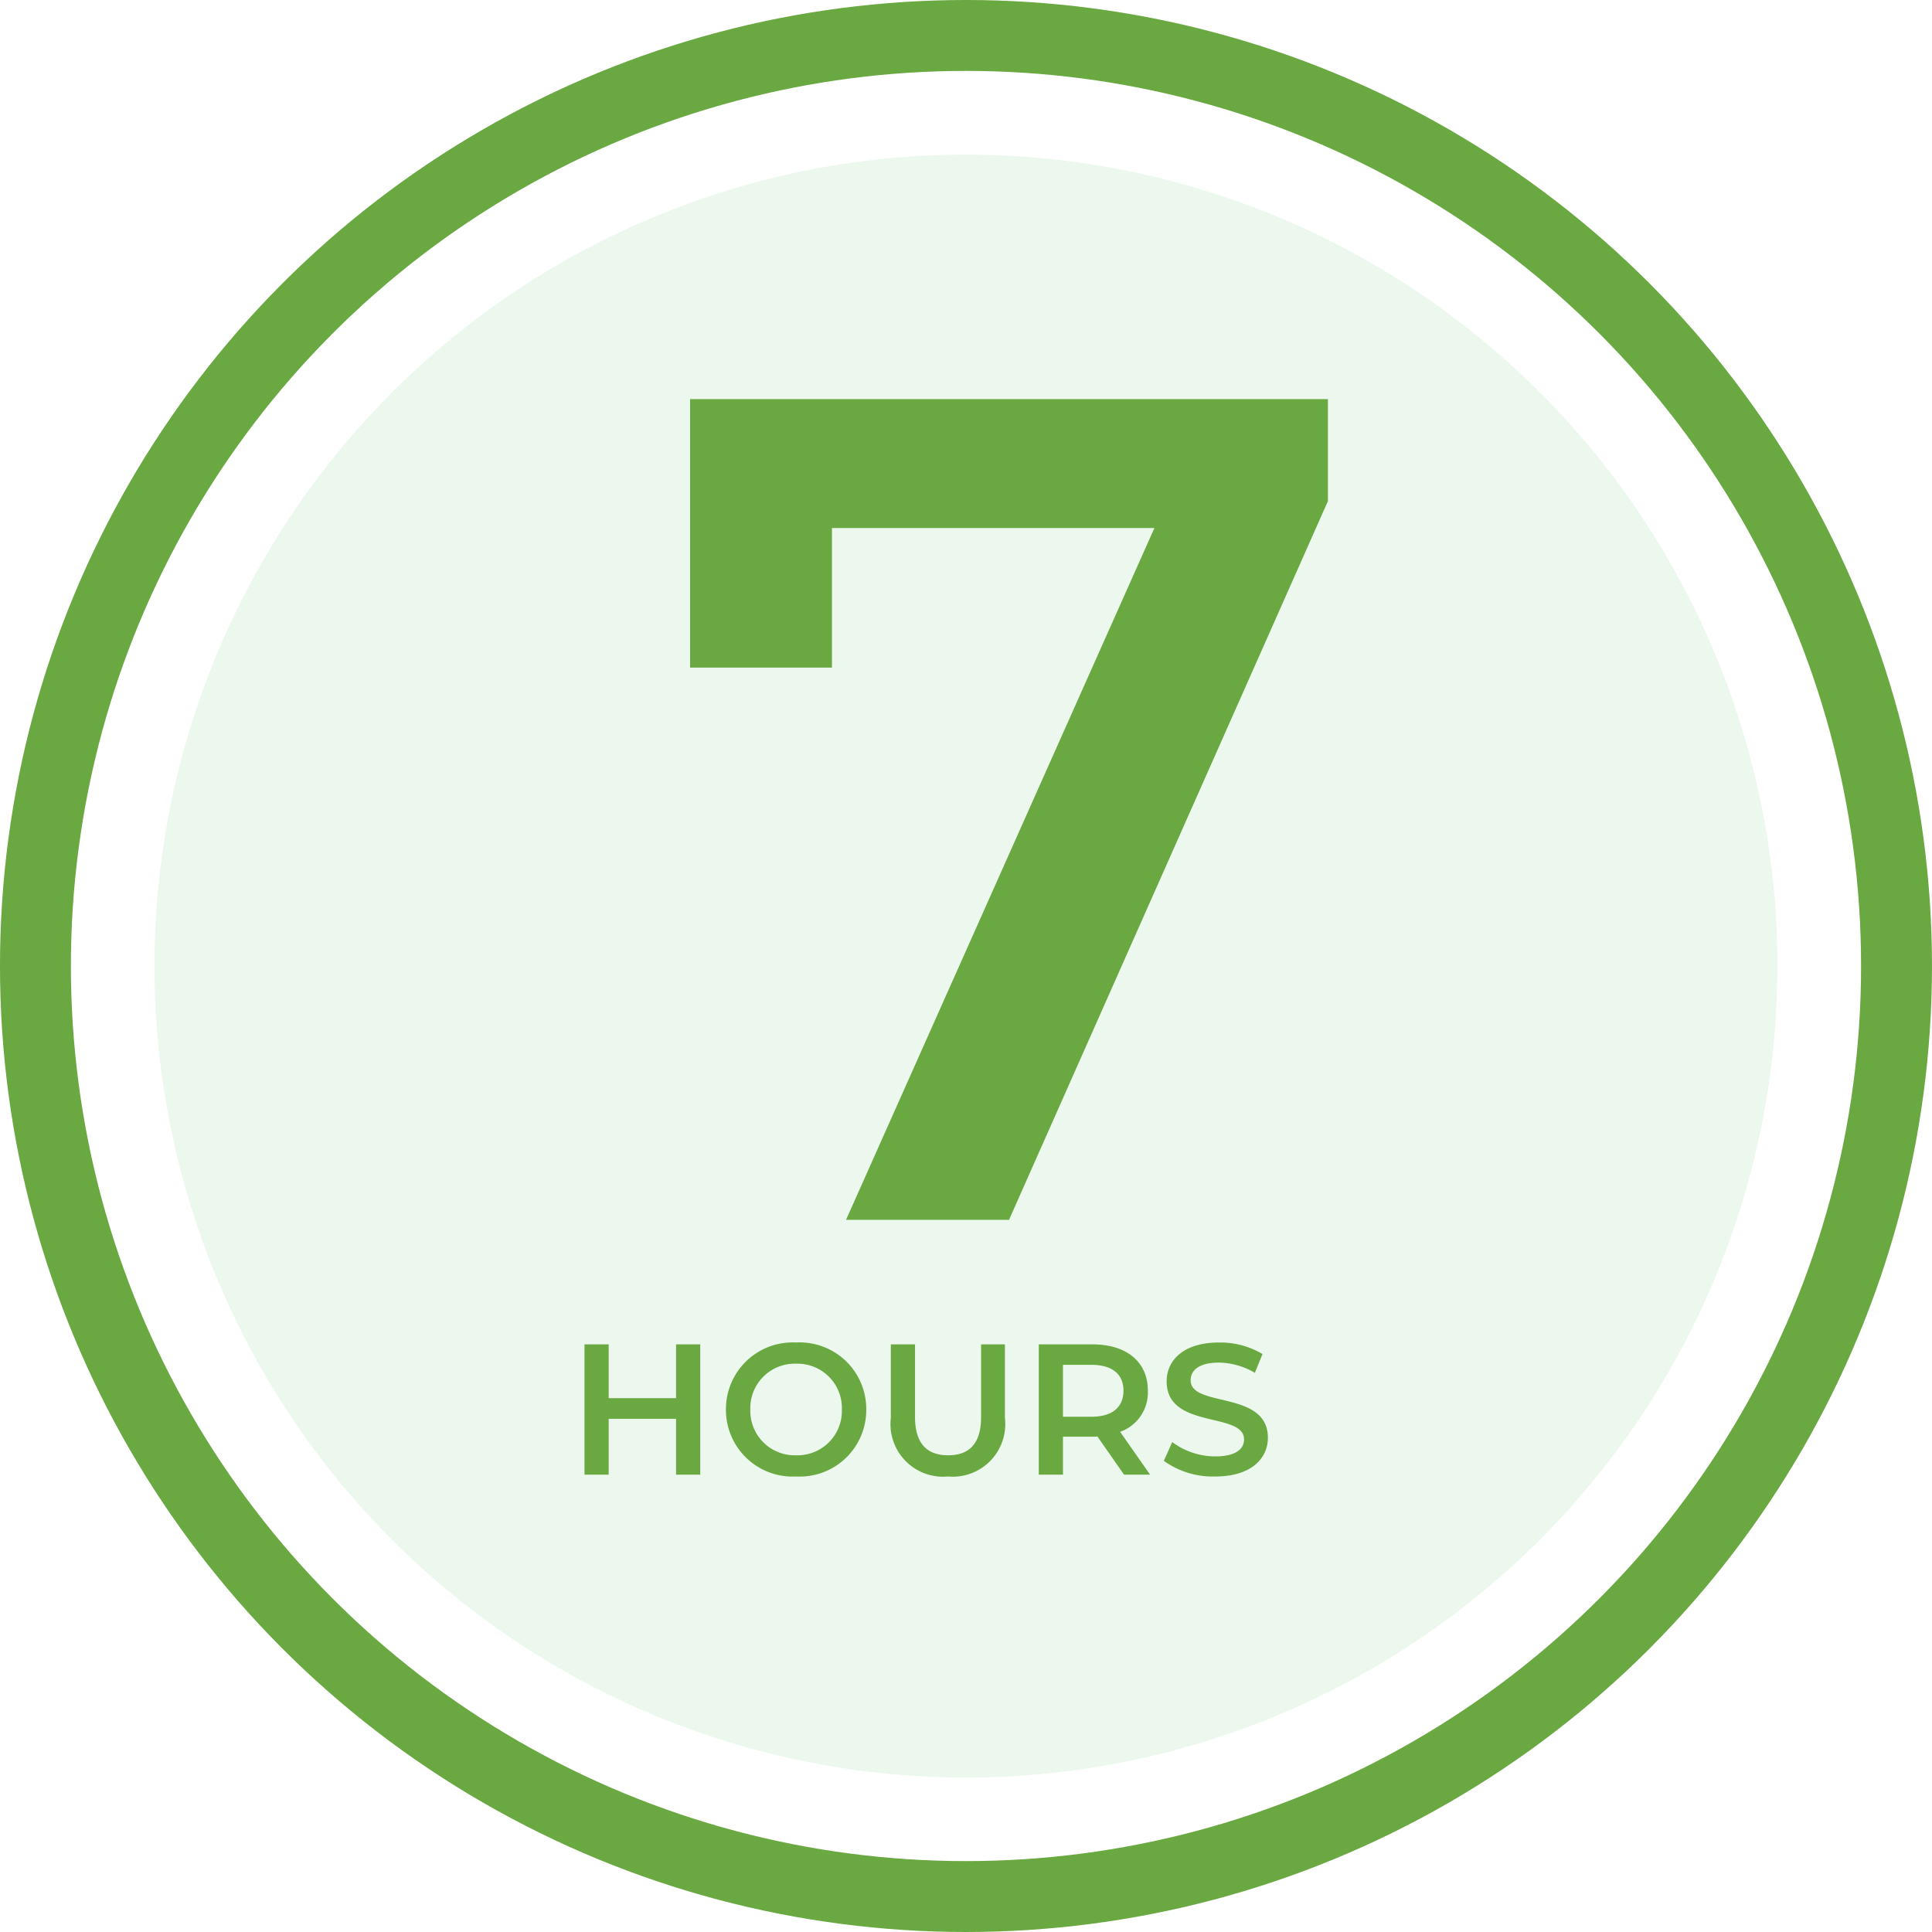
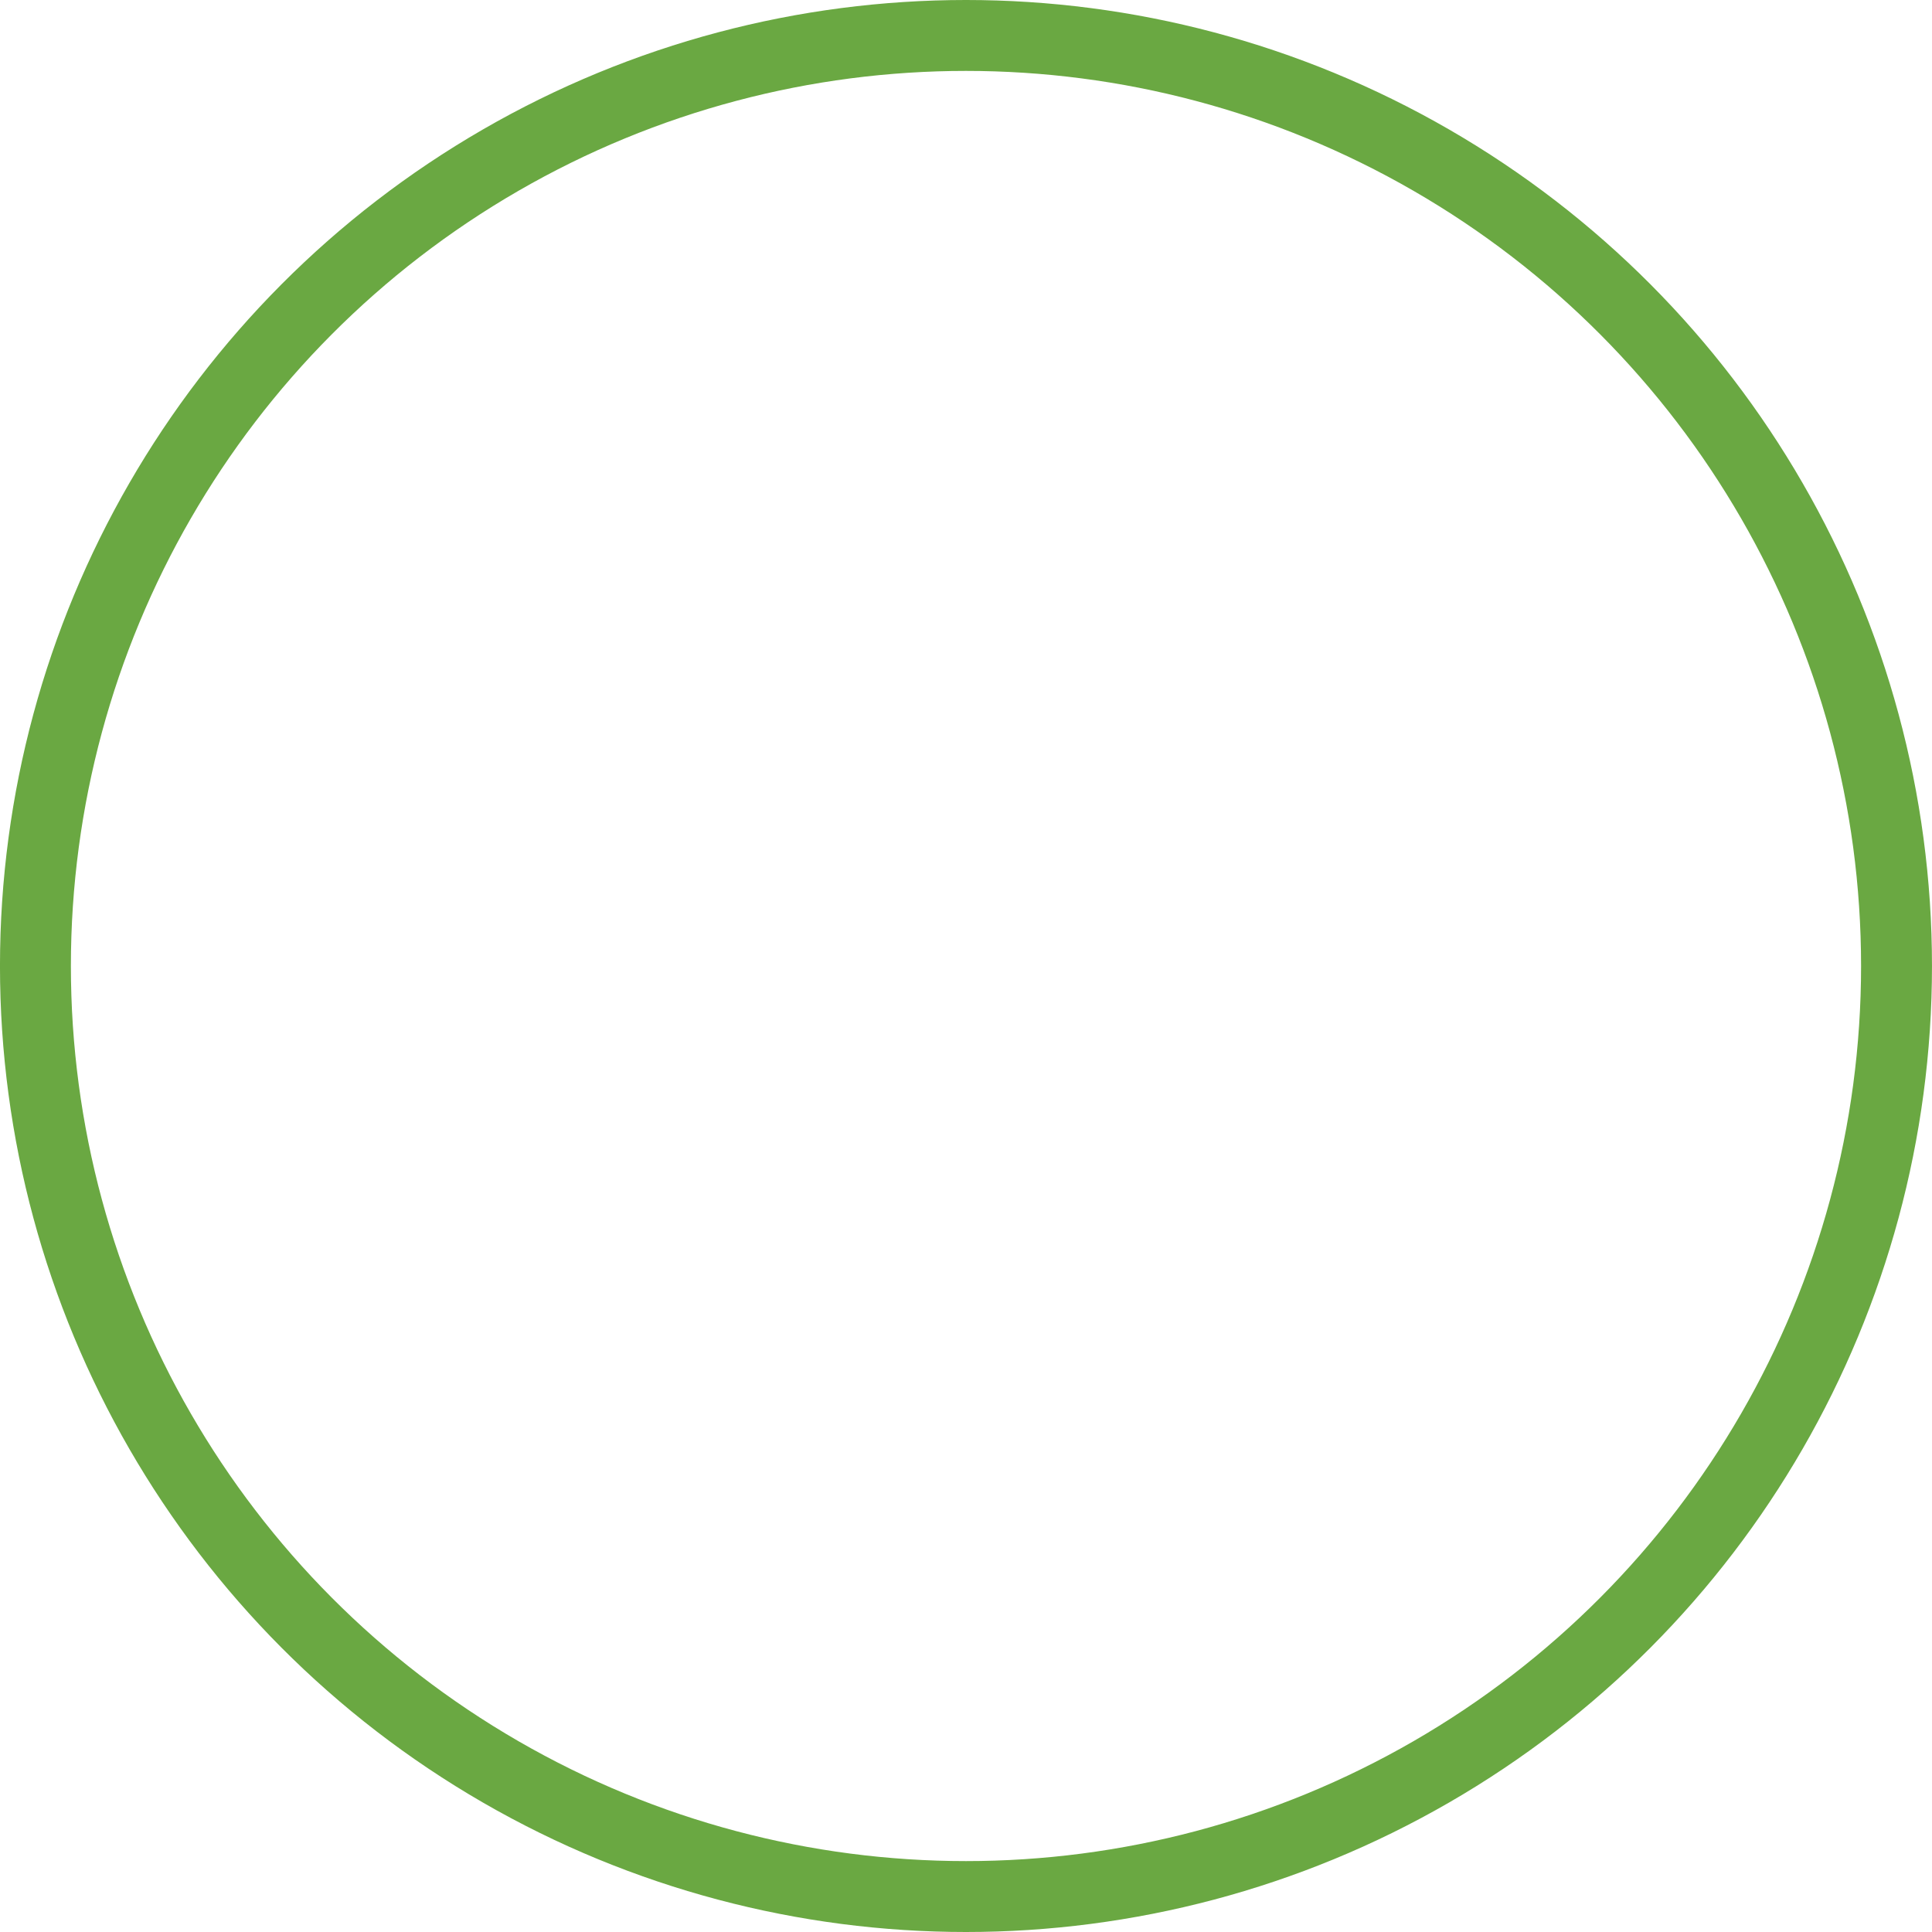
<svg xmlns="http://www.w3.org/2000/svg" width="103.81" height="103.81" viewBox="0 0 103.81 103.81">
  <defs>
    <clipPath id="3wbbwe6fua">
-       <path data-name="Rectangle 2936" style="fill:none" d="M0 0h87.194v87.194H0z" />
-     </clipPath>
+       </clipPath>
  </defs>
  <g data-name="7-ico">
    <g data-name="Group 2197">
      <g data-name="Group 2198">
        <g data-name="Group 2195">
          <g data-name="Group 2199" transform="translate(1.904 1.905)">
            <circle data-name="Ellipse 407" cx="50" cy="50" r="50" style="stroke:#6aa842;stroke-miterlimit:10;stroke-width:3.81px;fill:none" />
            <g data-name="Group 2193" style="opacity:.1">
              <g data-name="Group 2192">
                <g data-name="Group 2191" style="clip-path:url(#3wbbwe6fua)" transform="translate(6.403 6.403)">
-                   <path data-name="Path 4330" d="M110.193 66.6A43.6 43.6 0 1 1 66.6 23a43.6 43.6 0 0 1 43.6 43.6" transform="translate(-22.999 -22.998)" style="fill:#39b54a" />
-                 </g>
+                   </g>
              </g>
            </g>
-             <path data-name="Path 4640" d="M1.764-44.1v14.427h7.623v-7.5h17.325L10.143 0H18.9l17.136-38.619V-44.1z" transform="translate(33.412 63.64)" style="fill:#6aa842" />
          </g>
        </g>
-         <path data-name="Path 4641" d="M5.86-7v2.89H2.24V-7H.94v7h1.3v-3h3.62v3h1.3v-7zM12.31.1a3.579 3.579 0 0 0 3.77-3.6 3.579 3.579 0 0 0-3.77-3.6 3.584 3.584 0 0 0-3.77 3.6A3.584 3.584 0 0 0 12.31.1zm0-1.14A2.386 2.386 0 0 1 9.85-3.5a2.386 2.386 0 0 1 2.46-2.46 2.386 2.386 0 0 1 2.46 2.46 2.386 2.386 0 0 1-2.46 2.46zM20.47.1a2.826 2.826 0 0 0 3.06-3.15V-7h-1.28v3.9c0 1.44-.64 2.06-1.77 2.06S18.7-1.66 18.7-3.1V-7h-1.3v3.95A2.828 2.828 0 0 0 20.47.1zM31.33 0l-1.61-2.3a2.238 2.238 0 0 0 1.49-2.21c0-1.55-1.14-2.49-2.98-2.49h-2.88v7h1.3v-2.04h1.58a2.437 2.437 0 0 0 .27-.01L29.93 0zM29.9-4.51c0 .88-.59 1.4-1.73 1.4h-1.52V-5.9h1.52c1.14 0 1.73.51 1.73 1.39zM34.83.1c1.92 0 2.83-.96 2.83-2.08 0-2.57-4.15-1.6-4.15-3.09 0-.53.44-.95 1.52-.95a3.89 3.89 0 0 1 1.93.55l.41-1.01a4.426 4.426 0 0 0-2.33-.62c-1.92 0-2.82.96-2.82 2.09 0 2.6 4.16 1.61 4.16 3.12 0 .52-.46.91-1.55.91a3.879 3.879 0 0 1-2.31-.77l-.45 1.01a4.51 4.51 0 0 0 2.76.84z" transform="translate(30.466 79.235)" style="fill:#6aa842" />
      </g>
    </g>
  </g>
</svg>